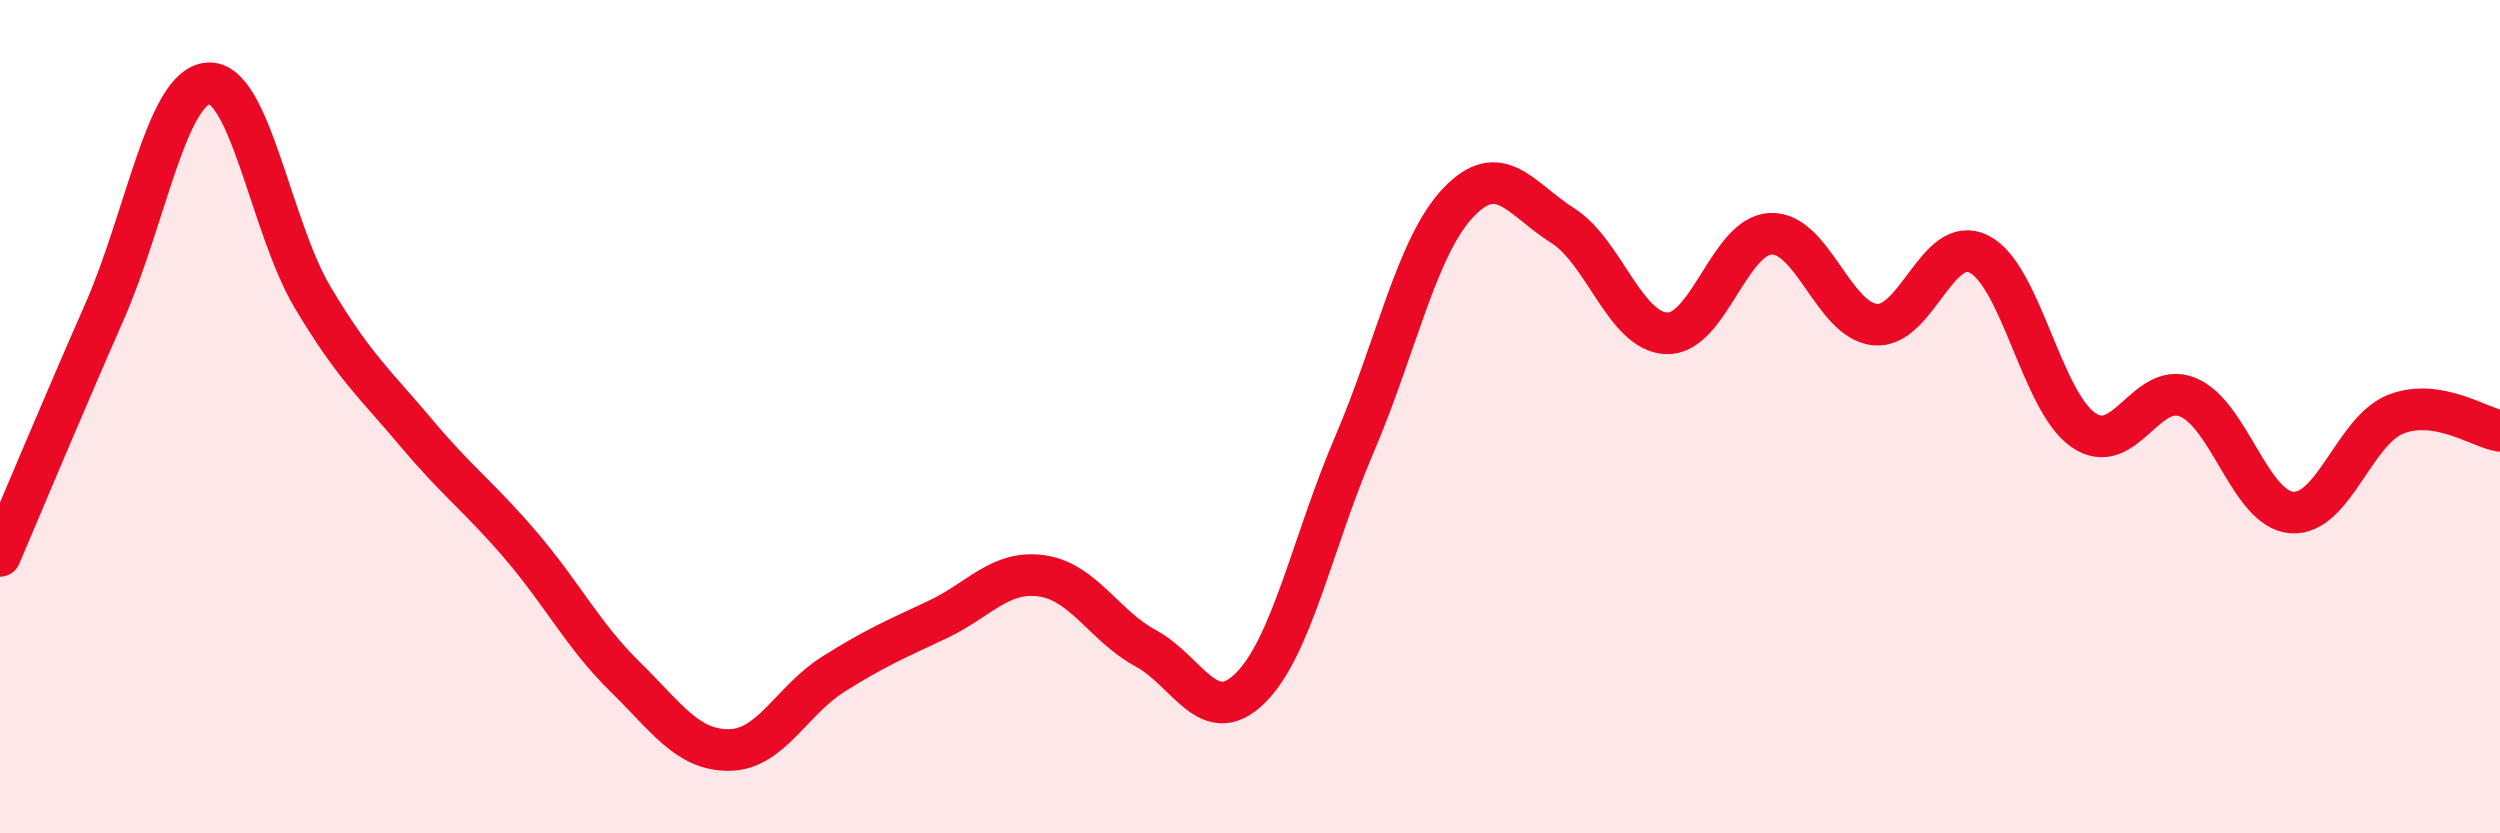
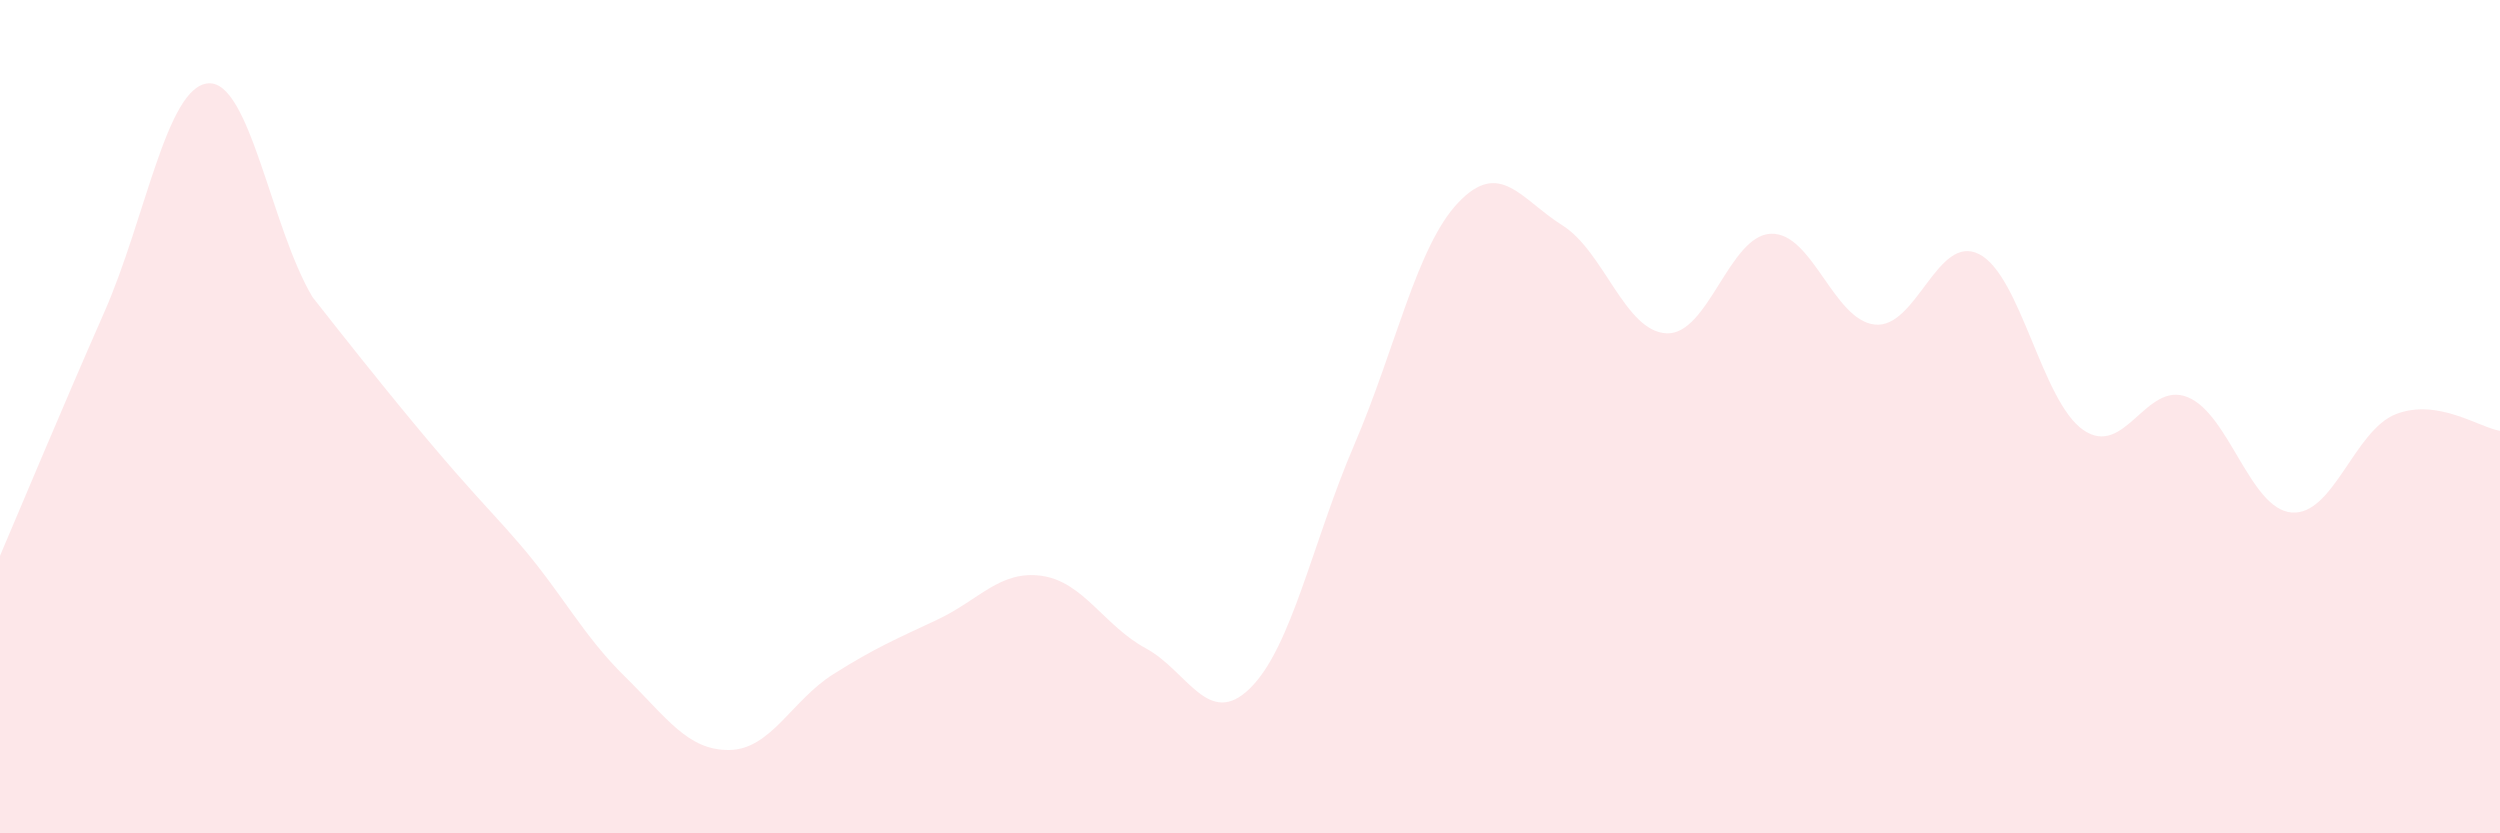
<svg xmlns="http://www.w3.org/2000/svg" width="60" height="20" viewBox="0 0 60 20">
-   <path d="M 0,13.34 C 0.5,12.17 1.5,9.77 2.5,7.5 C 3.5,5.23 4,2.07 5,2 C 6,1.93 6.5,5.45 7.5,7.13 C 8.5,8.81 9,9.21 10,10.4 C 11,11.59 11.5,11.92 12.5,13.09 C 13.5,14.26 14,15.26 15,16.24 C 16,17.22 16.5,18.01 17.5,18 C 18.5,17.99 19,16.81 20,16.18 C 21,15.55 21.5,15.34 22.5,14.87 C 23.5,14.4 24,13.68 25,13.82 C 26,13.96 26.5,15.02 27.5,15.56 C 28.5,16.1 29,17.5 30,16.52 C 31,15.54 31.5,13.01 32.5,10.68 C 33.5,8.35 34,5.91 35,4.86 C 36,3.81 36.5,4.78 37.5,5.41 C 38.5,6.04 39,7.96 40,8 C 41,8.04 41.5,5.65 42.5,5.61 C 43.5,5.57 44,7.69 45,7.79 C 46,7.89 46.5,5.59 47.5,6.1 C 48.5,6.61 49,9.63 50,10.32 C 51,11.01 51.5,9.13 52.5,9.53 C 53.5,9.93 54,12.22 55,12.3 C 56,12.38 56.5,10.33 57.5,9.94 C 58.5,9.55 59.5,10.26 60,10.34L60 20L0 20Z" fill="#EB0A25" opacity="0.1" stroke-linecap="round" stroke-linejoin="round" />
-   <path d="M 0,13.34 C 0.5,12.17 1.5,9.77 2.5,7.5 C 3.5,5.23 4,2.07 5,2 C 6,1.93 6.5,5.45 7.5,7.13 C 8.5,8.81 9,9.21 10,10.4 C 11,11.59 11.5,11.92 12.5,13.09 C 13.5,14.26 14,15.26 15,16.24 C 16,17.22 16.5,18.01 17.5,18 C 18.5,17.99 19,16.81 20,16.18 C 21,15.55 21.5,15.34 22.5,14.87 C 23.5,14.4 24,13.68 25,13.82 C 26,13.96 26.5,15.02 27.5,15.56 C 28.5,16.1 29,17.5 30,16.52 C 31,15.54 31.5,13.01 32.5,10.68 C 33.5,8.35 34,5.91 35,4.86 C 36,3.81 36.5,4.78 37.5,5.41 C 38.5,6.04 39,7.96 40,8 C 41,8.04 41.5,5.65 42.5,5.61 C 43.5,5.57 44,7.69 45,7.79 C 46,7.89 46.5,5.59 47.5,6.1 C 48.5,6.61 49,9.63 50,10.32 C 51,11.01 51.5,9.13 52.5,9.53 C 53.5,9.93 54,12.22 55,12.3 C 56,12.38 56.5,10.33 57.5,9.94 C 58.5,9.55 59.5,10.26 60,10.34" stroke="#EB0A25" stroke-width="1" fill="none" stroke-linecap="round" stroke-linejoin="round" />
+   <path d="M 0,13.34 C 0.5,12.17 1.5,9.77 2.5,7.5 C 3.5,5.23 4,2.07 5,2 C 6,1.93 6.5,5.45 7.5,7.13 C 11,11.59 11.5,11.92 12.5,13.09 C 13.5,14.26 14,15.26 15,16.24 C 16,17.22 16.5,18.01 17.5,18 C 18.5,17.99 19,16.81 20,16.18 C 21,15.55 21.5,15.34 22.5,14.87 C 23.5,14.4 24,13.68 25,13.82 C 26,13.96 26.5,15.02 27.5,15.56 C 28.5,16.1 29,17.5 30,16.52 C 31,15.54 31.5,13.01 32.5,10.68 C 33.5,8.35 34,5.91 35,4.86 C 36,3.81 36.5,4.78 37.5,5.41 C 38.5,6.04 39,7.96 40,8 C 41,8.04 41.5,5.65 42.5,5.61 C 43.5,5.57 44,7.69 45,7.79 C 46,7.89 46.5,5.59 47.5,6.1 C 48.5,6.61 49,9.63 50,10.32 C 51,11.01 51.5,9.13 52.5,9.53 C 53.5,9.93 54,12.22 55,12.3 C 56,12.38 56.5,10.33 57.5,9.94 C 58.5,9.55 59.5,10.26 60,10.34L60 20L0 20Z" fill="#EB0A25" opacity="0.1" stroke-linecap="round" stroke-linejoin="round" />
</svg>